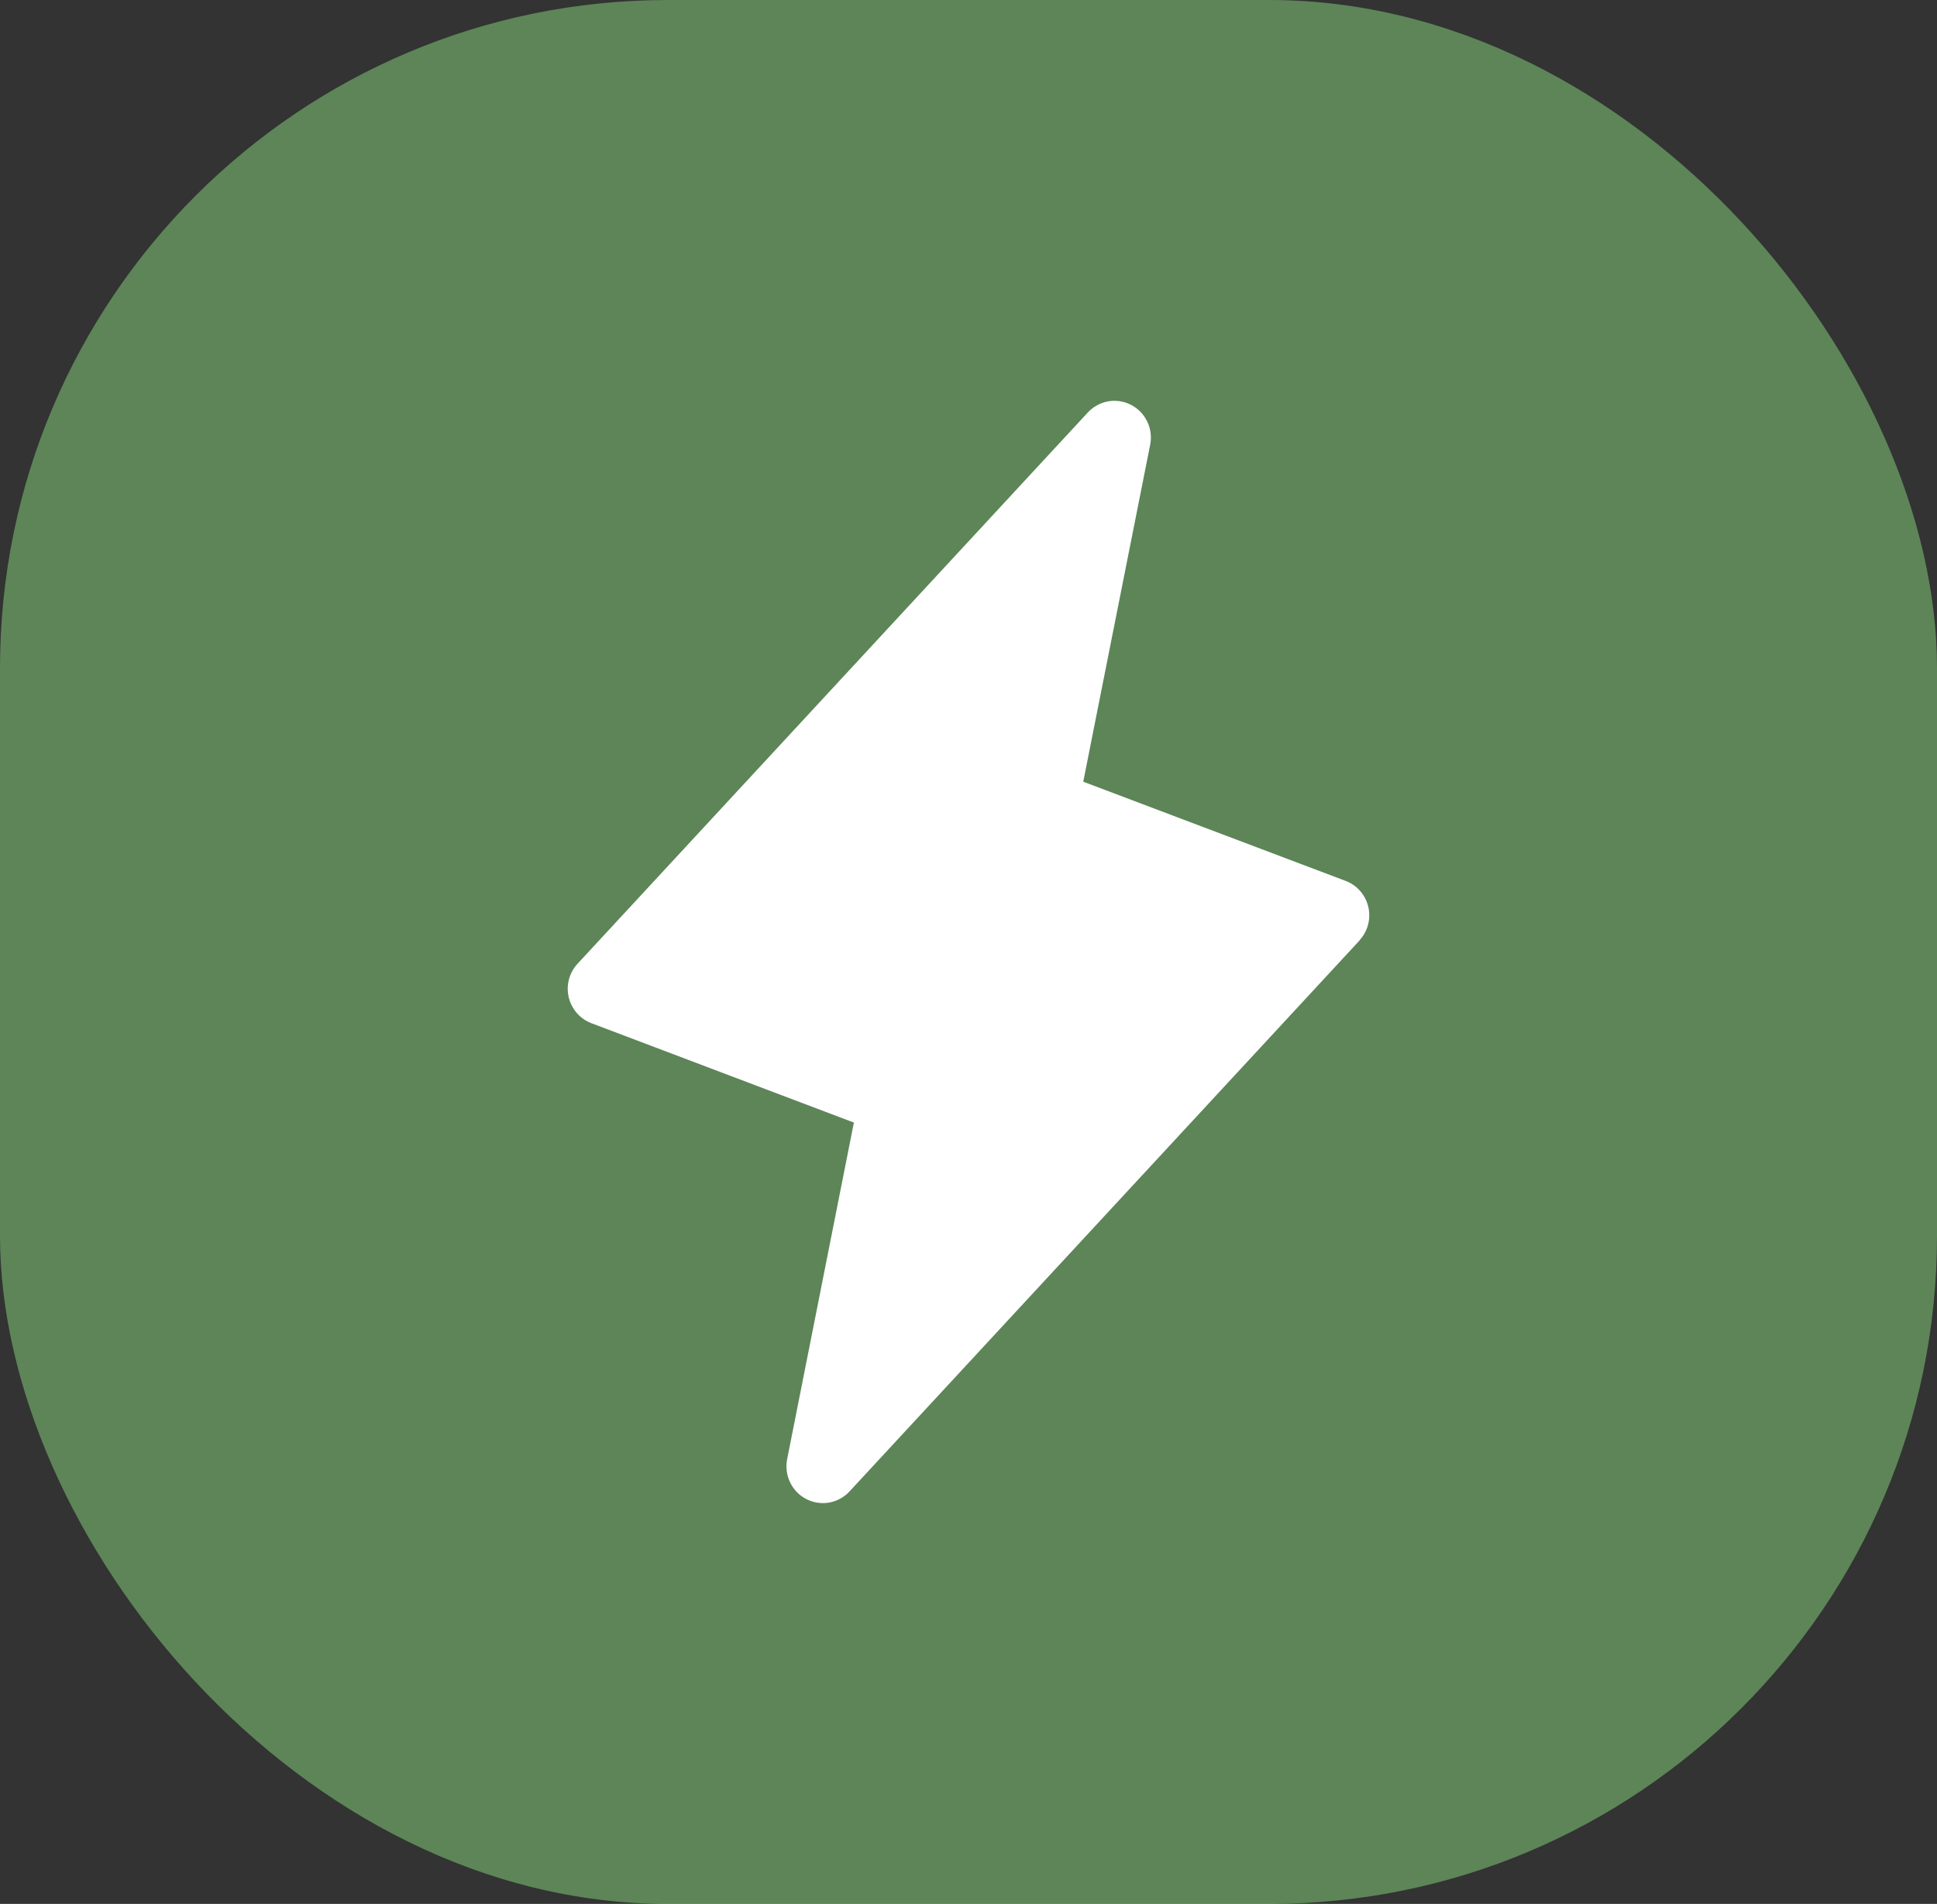
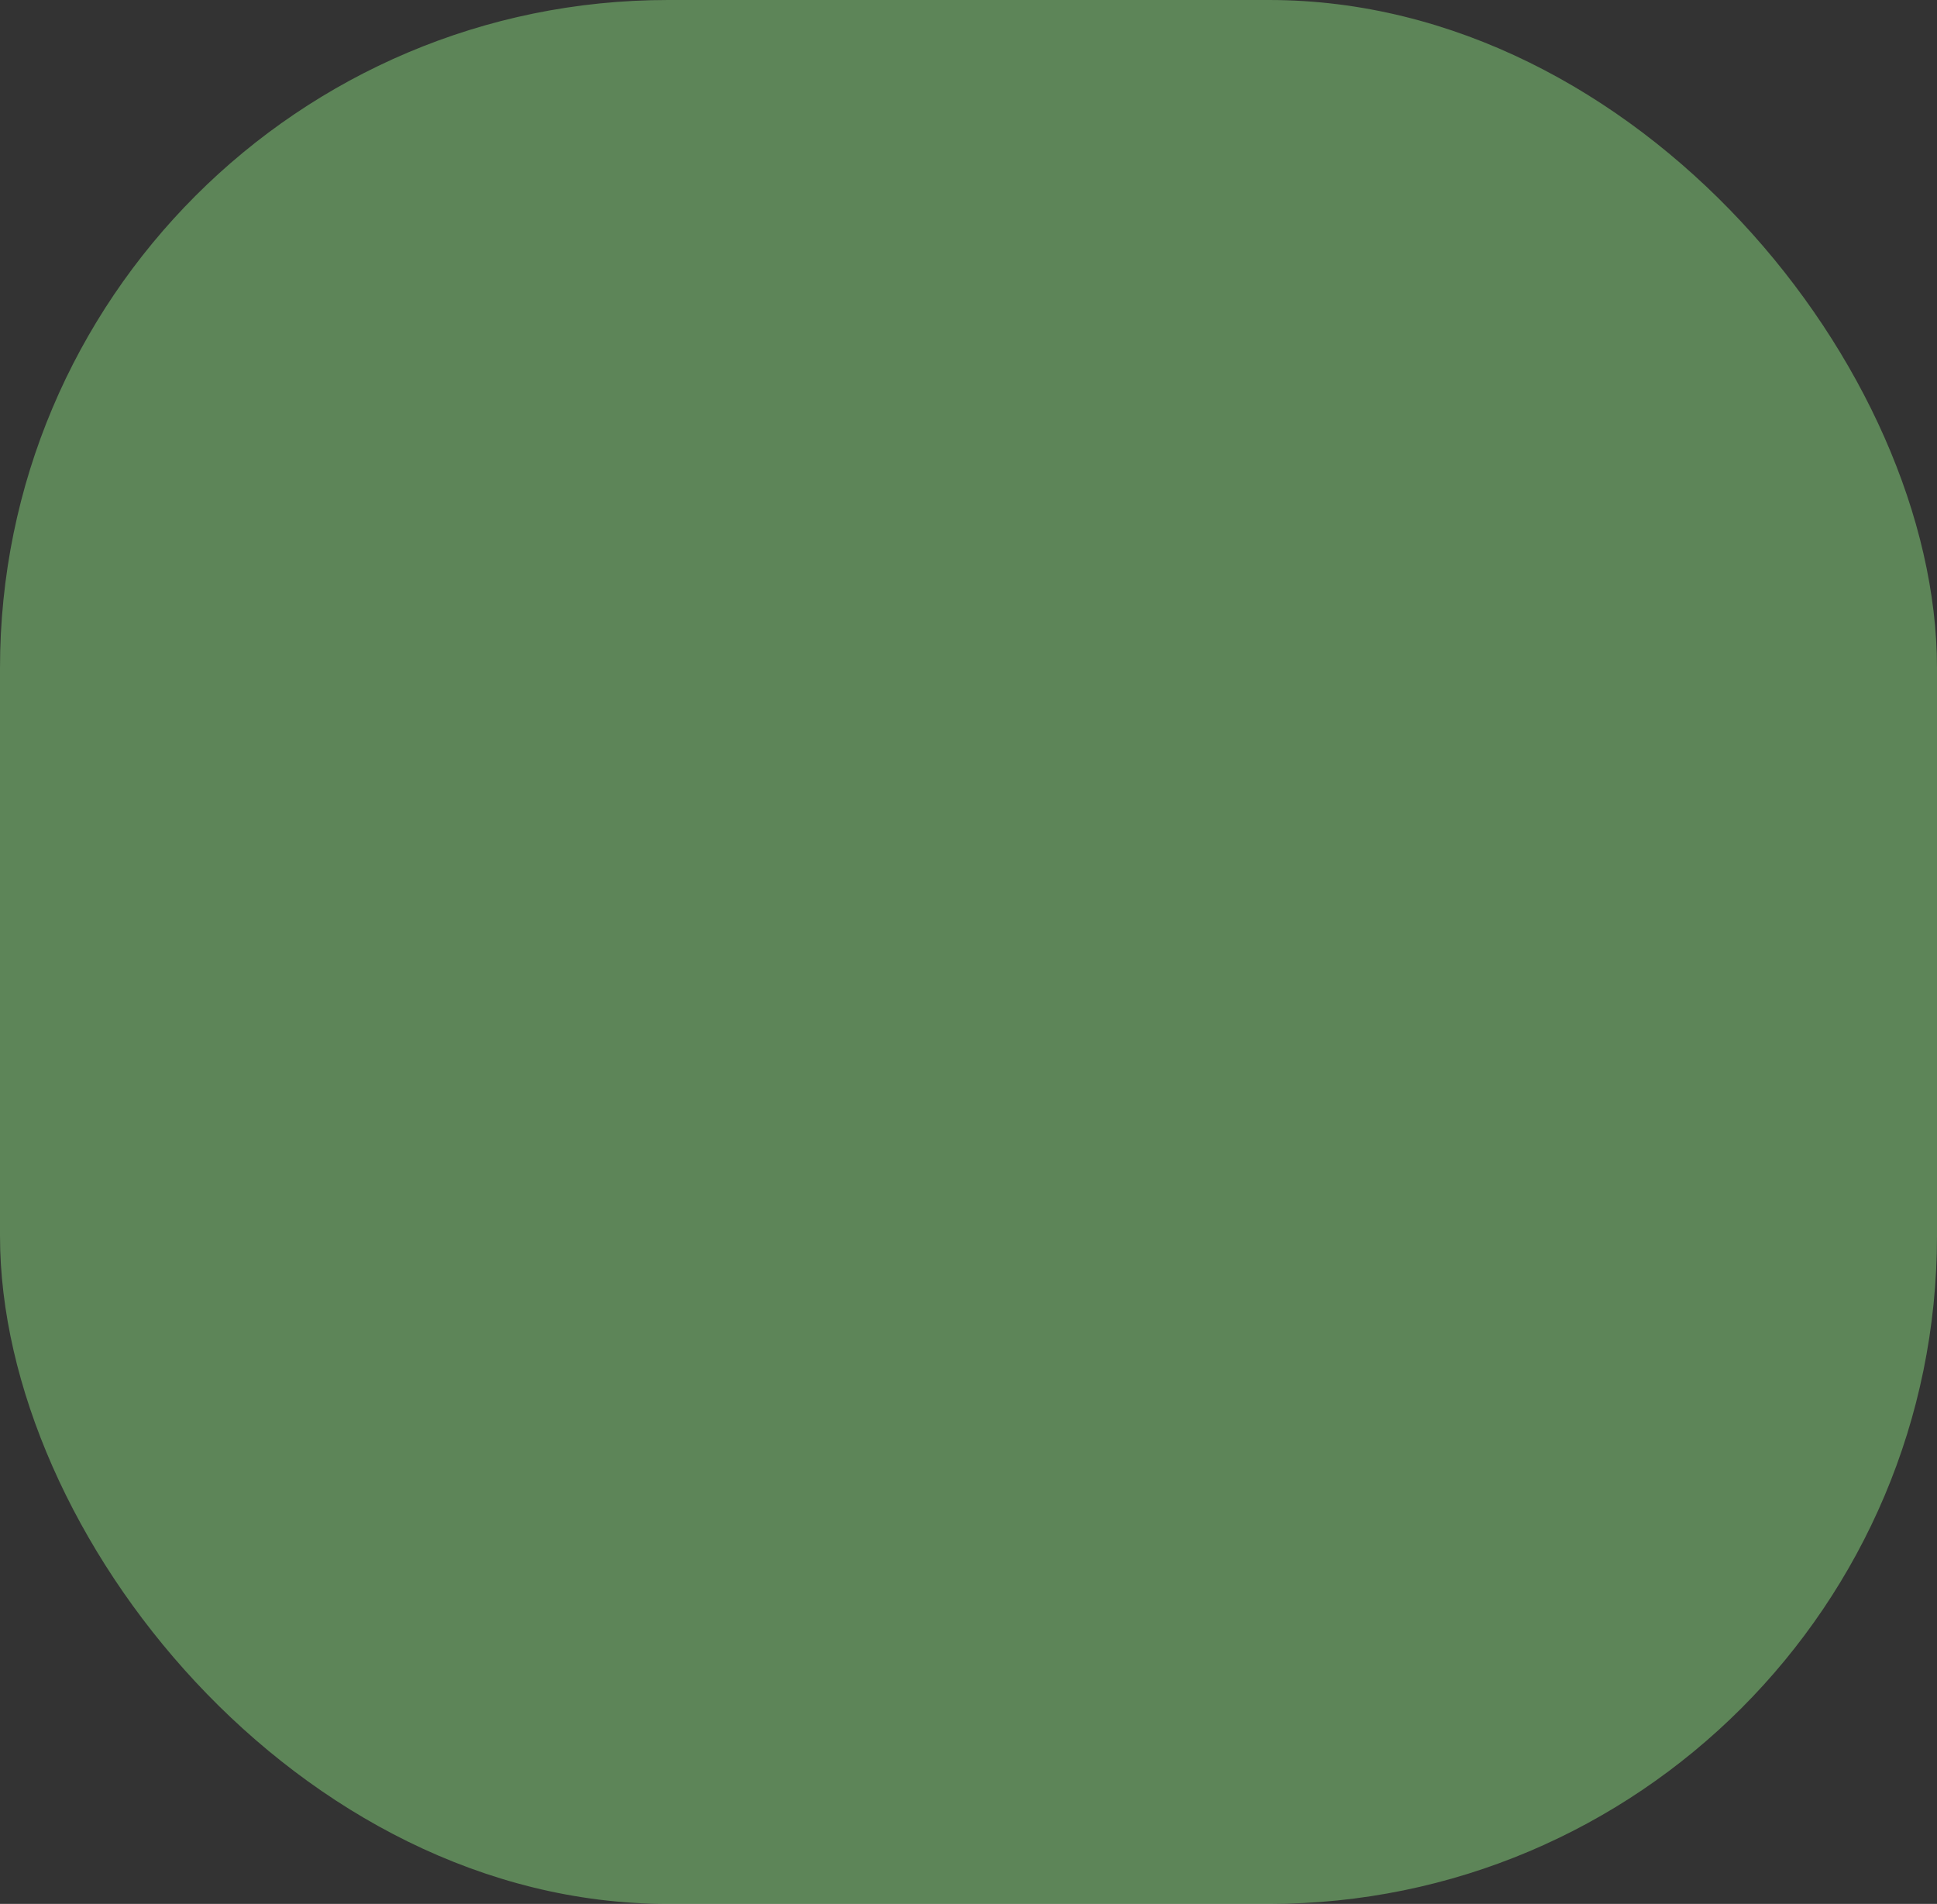
<svg xmlns="http://www.w3.org/2000/svg" width="58" height="57" viewBox="0 0 58 57" fill="none">
  <rect x="0" y="0" width="58" height="57" fill="#333333" stroke="none" />
  <rect width="58" height="57" rx="20" fill="#9BFF90" fill-opacity="0.4" />
-   <path d="M40.711 28.154L25.436 44.652C25.274 44.826 25.061 44.943 24.827 44.984C24.594 45.025 24.354 44.988 24.143 44.879C23.932 44.771 23.762 44.596 23.659 44.381C23.555 44.167 23.524 43.924 23.569 43.69L25.568 33.608L17.709 30.633C17.54 30.569 17.39 30.465 17.271 30.328C17.152 30.191 17.069 30.027 17.028 29.85C16.987 29.673 16.991 29.489 17.038 29.314C17.086 29.138 17.176 28.977 17.3 28.846L32.574 12.348C32.736 12.174 32.95 12.057 33.183 12.016C33.416 11.975 33.656 12.012 33.867 12.121C34.078 12.229 34.248 12.404 34.351 12.619C34.455 12.833 34.486 13.076 34.441 13.31L32.436 23.403L40.296 26.374C40.464 26.438 40.613 26.543 40.731 26.679C40.849 26.815 40.931 26.978 40.972 27.154C41.012 27.33 41.009 27.513 40.963 27.688C40.916 27.862 40.828 28.022 40.705 28.154H40.711Z" fill="white" />
</svg>